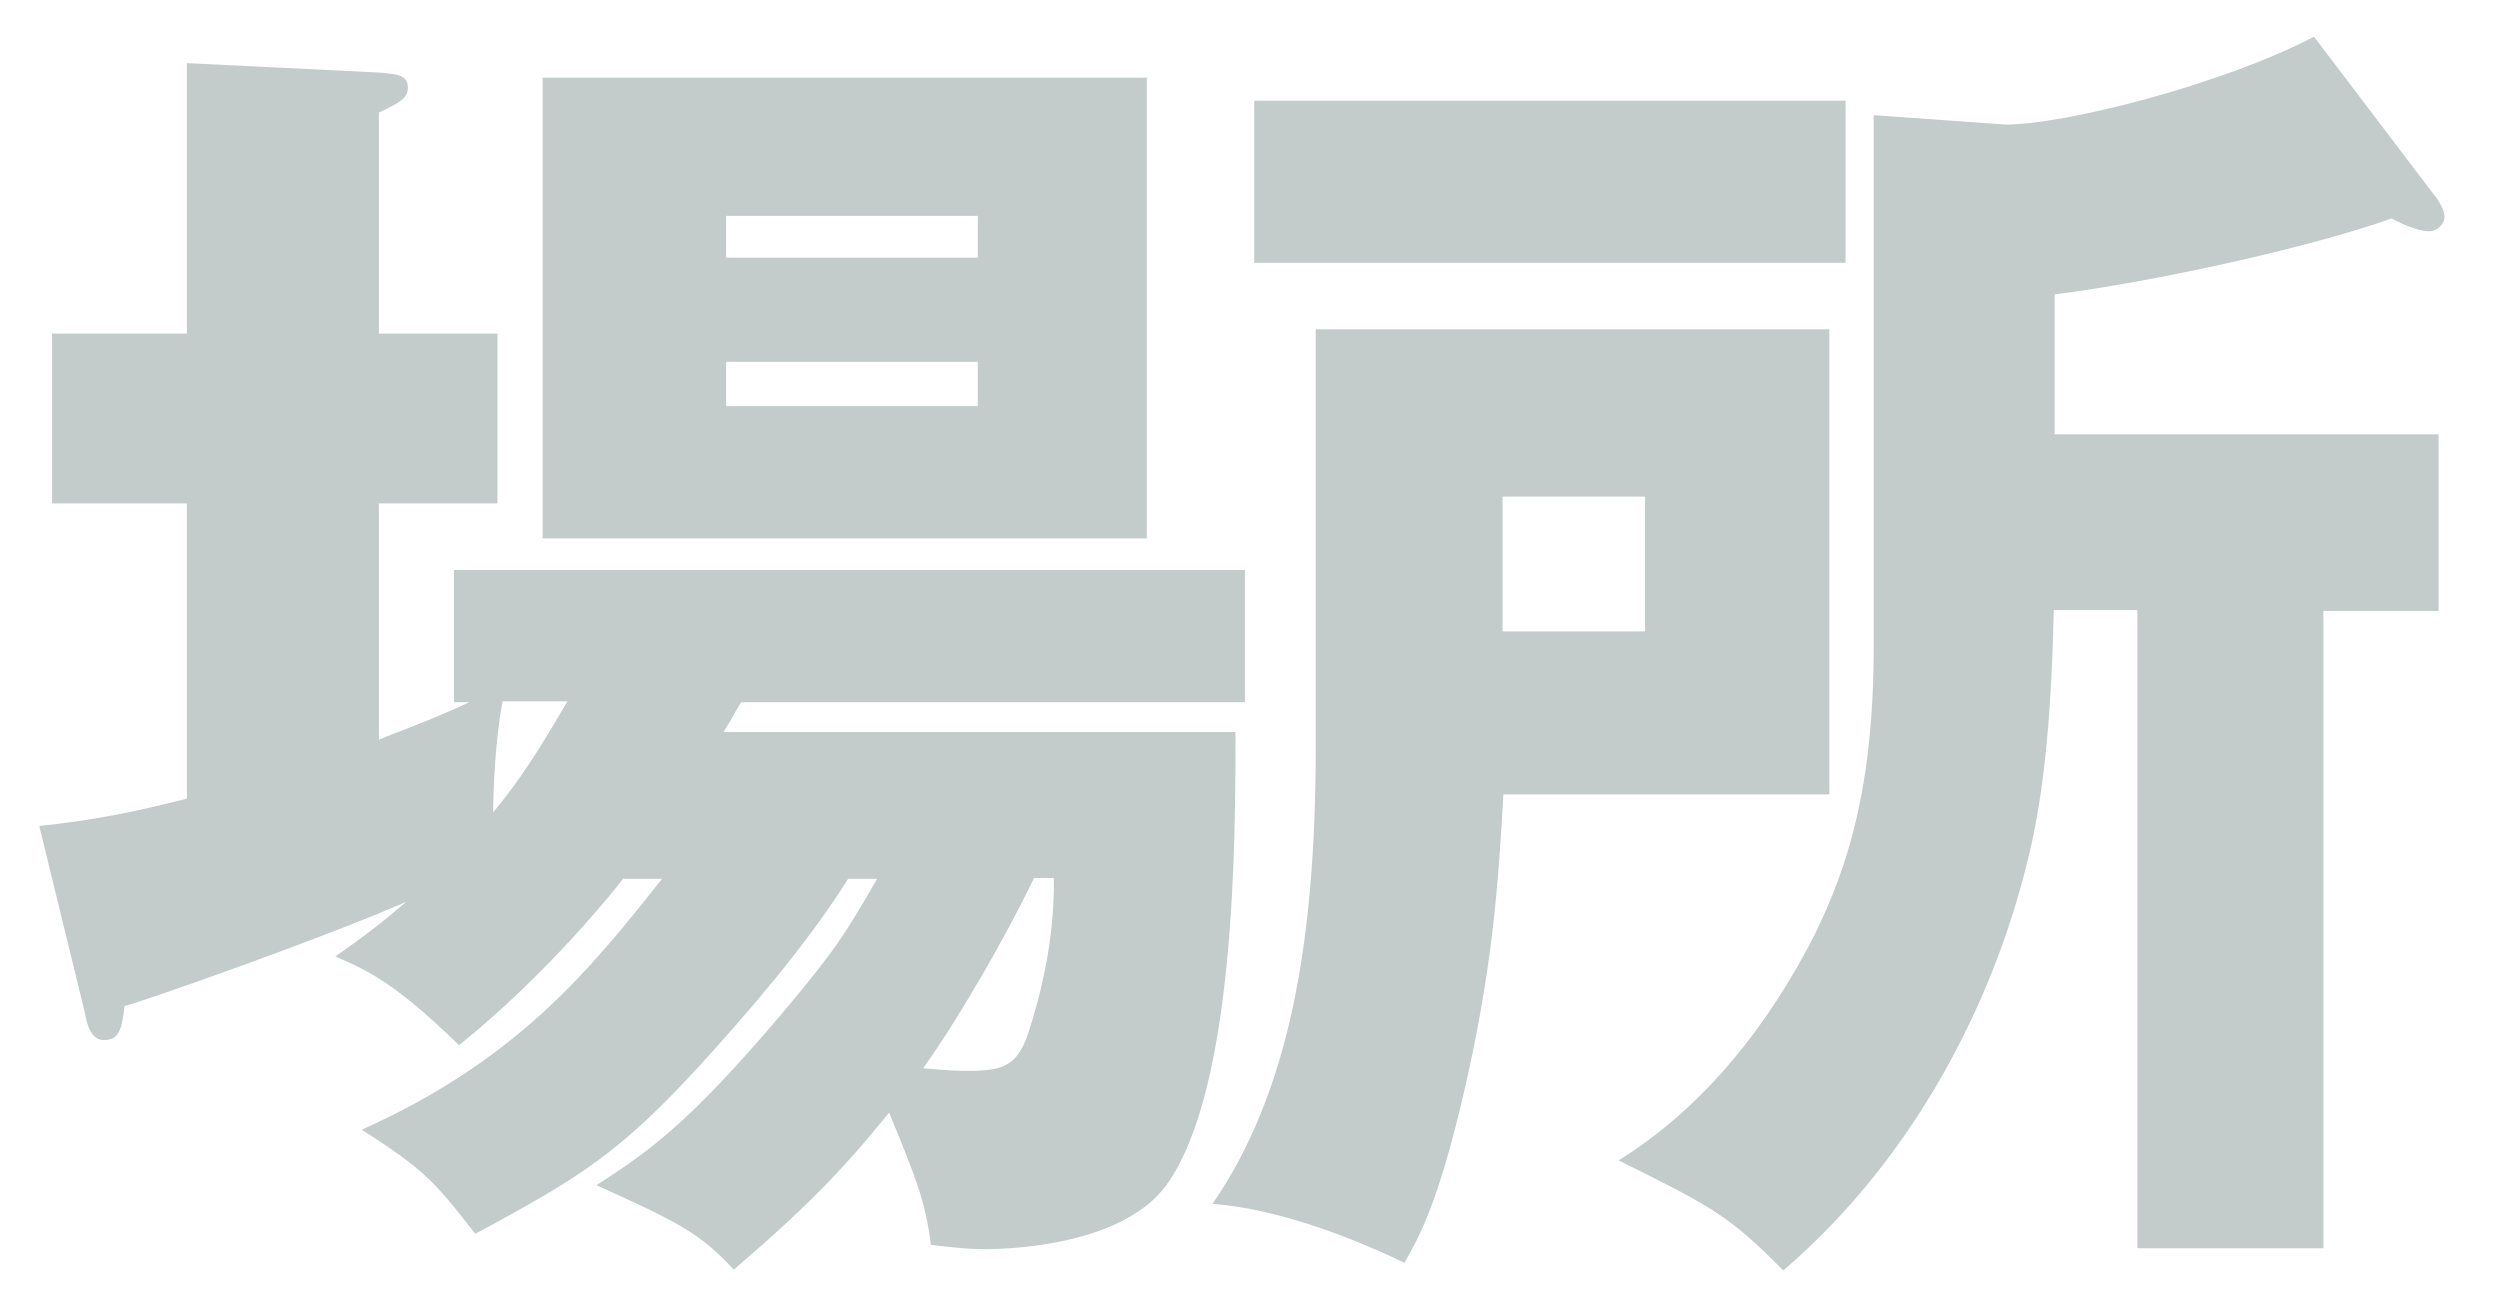
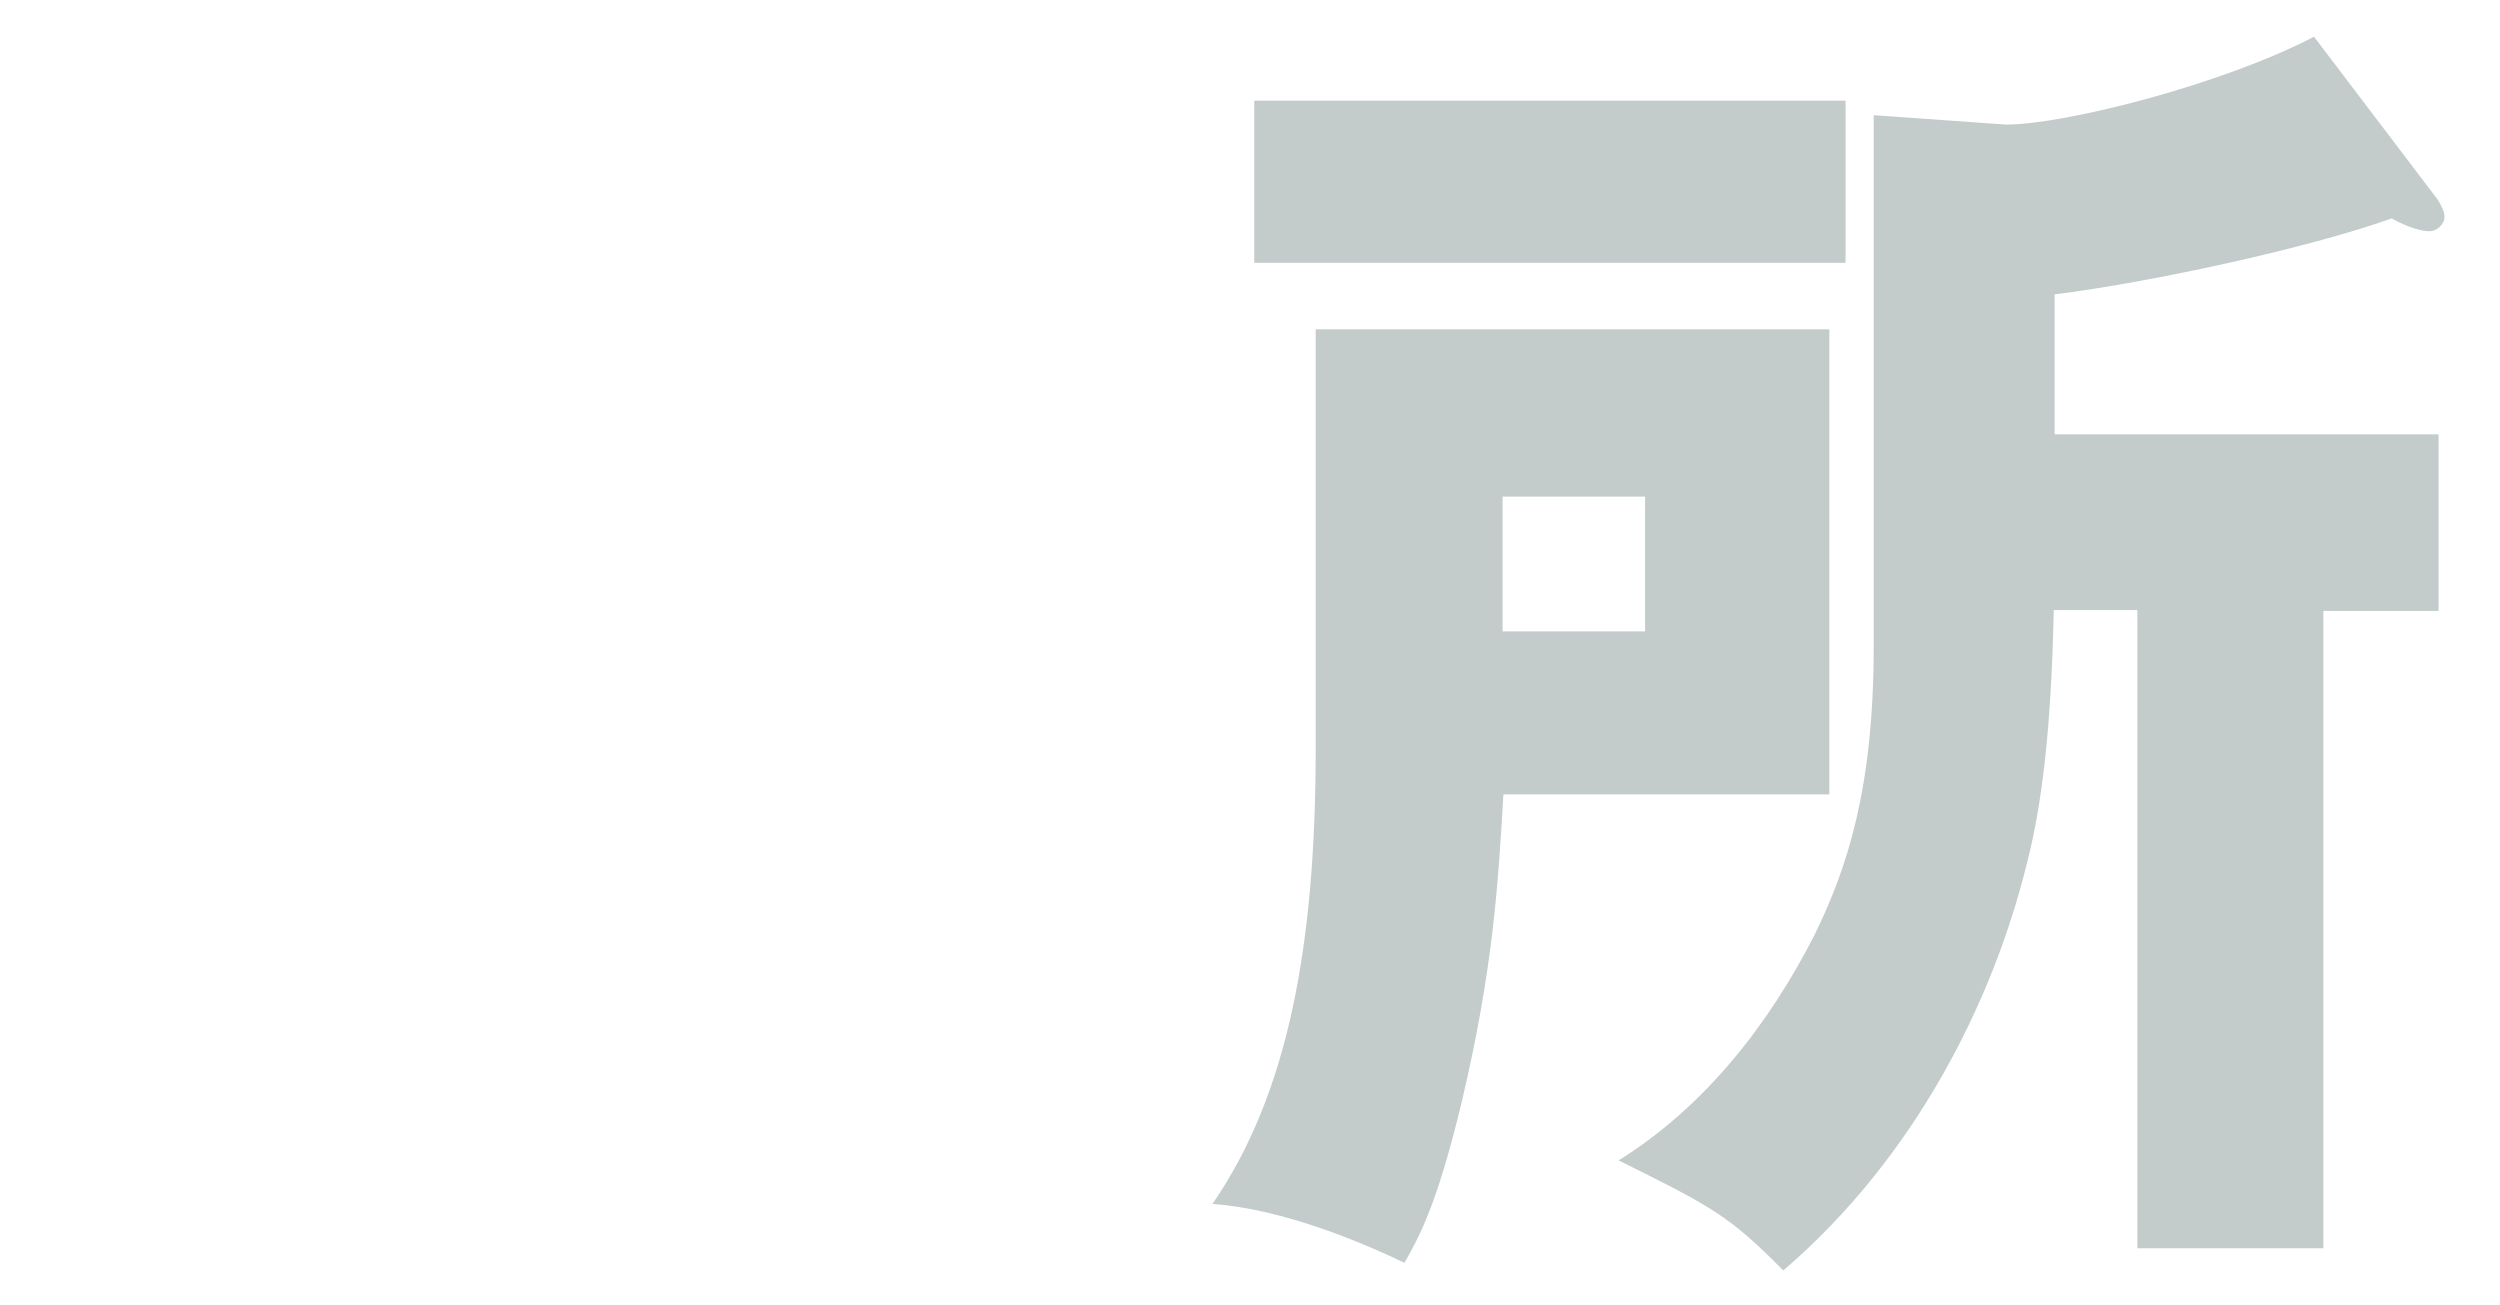
<svg xmlns="http://www.w3.org/2000/svg" version="1.1" id="レイヤー_1" x="0px" y="0px" viewBox="0 0 293 153" style="enable-background:new 0 0 293 153;" xml:space="preserve">
  <style type="text/css">
	.st0{enable-background:new    ;}
	.st1{fill:#C3CBCB;}
</style>
  <g class="st0">
-     <path class="st1" d="M73.1,102.9c-0.6,0.8-8.6,11-19.3,19.6c-7.2-7-10.3-8.6-14.5-10.4c3.7-2.6,5.5-4,8.3-6.4   c-10.1,4.4-31.2,11.8-33,12.2c-0.3,2.6-0.6,4-2.4,4c-1.5,0-2-1.7-2.3-3.4L4.6,96.8c6-0.6,11.5-1.7,17.3-3.2V59H6.1V39.1h15.8V7.4   l22.5,1.1c2.1,0.2,3.4,0.2,3.4,1.8c0,1.2-0.9,1.7-3.4,2.9v25.9h13.9V59H44.4v27.7c1.8-0.8,5.7-2.1,10.6-4.4h-1.8V66.8h92.7v15.5   H86.9c-0.5,0.6-0.5,0.9-2.1,3.5h60c0,12.5,0,41.9-8.1,53.1c-5.5,7.5-20,7.5-21.3,7.5c-2.1,0-3.7-0.2-6.3-0.5   c-0.6-4.9-1.7-7.8-4.9-15.5c-5.4,6.7-9.9,11.3-18.2,18.4c-4-4.3-6.4-5.5-16.1-9.9c6.3-4,11-7.5,21.4-19.7   c6.6-7.8,7.8-9.8,11.5-16.2h-3.4c-5,8-12.4,16.4-17.4,21.9c-9.3,10.1-13.8,13-26.3,19.7c-4.9-6.3-6-7.5-13.3-12.2   c18.5-8.3,26.9-19,35.2-29.4H73.1z M58.9,82.2c-0.9,4.7-1.1,10.9-1.1,13c3.1-3.7,5.5-7.5,8.7-13H58.9z M134.5,63.1H63.6v-54h70.8   V63.1z M114.6,30.2v-4.9H85.1v4.9H114.6z M85.1,42.4v5.2h29.5v-5.2H85.1z M121.2,102.9c-3.4,7-8.6,16.1-13,22.3   c3.2,0.3,4,0.3,5.5,0.3c4,0,5.4-0.8,6.6-3.8c0.5-1.5,3.4-9.8,3.2-18.8H121.2z" />
    <path class="st1" d="M214.4,38.6v54.5h-38.2c-0.6,10.3-1.2,20.5-4.9,36.1c-2.9,12.1-5,15.8-6.7,18.8c-5-2.4-14.2-6.3-22.5-6.9   c8.9-12.9,12.1-30.4,12.1-53.4V38.6H214.4z M216.3,11.8v19H147v-19H216.3z M176.1,58.2V74h16.7V58.2H176.1z M272.2,146.3h-21.7   V71.5h-9.8c-0.3,14.1-1.4,22.8-3.1,29.5c-4,16.4-13.2,34.7-28.6,47.9c-6.3-6.4-8.4-7.5-19.3-12.9c10.1-6.3,17.6-15.9,23-26.5   c3.8-7.8,6.9-17.1,6.9-33.8V13.5l15.5,1.1c6.9,0,25.4-4.7,36.1-10.3l14.5,19.1c0.5,0.8,0.8,1.5,0.8,2c0,0.8-0.8,1.7-1.8,1.7   c-1.5,0-3.7-1.1-4.4-1.5c-9.8,3.5-28.3,7.5-39.5,8.9v16.4h45v20.7h-13.5V146.3z" />
  </g>
</svg>